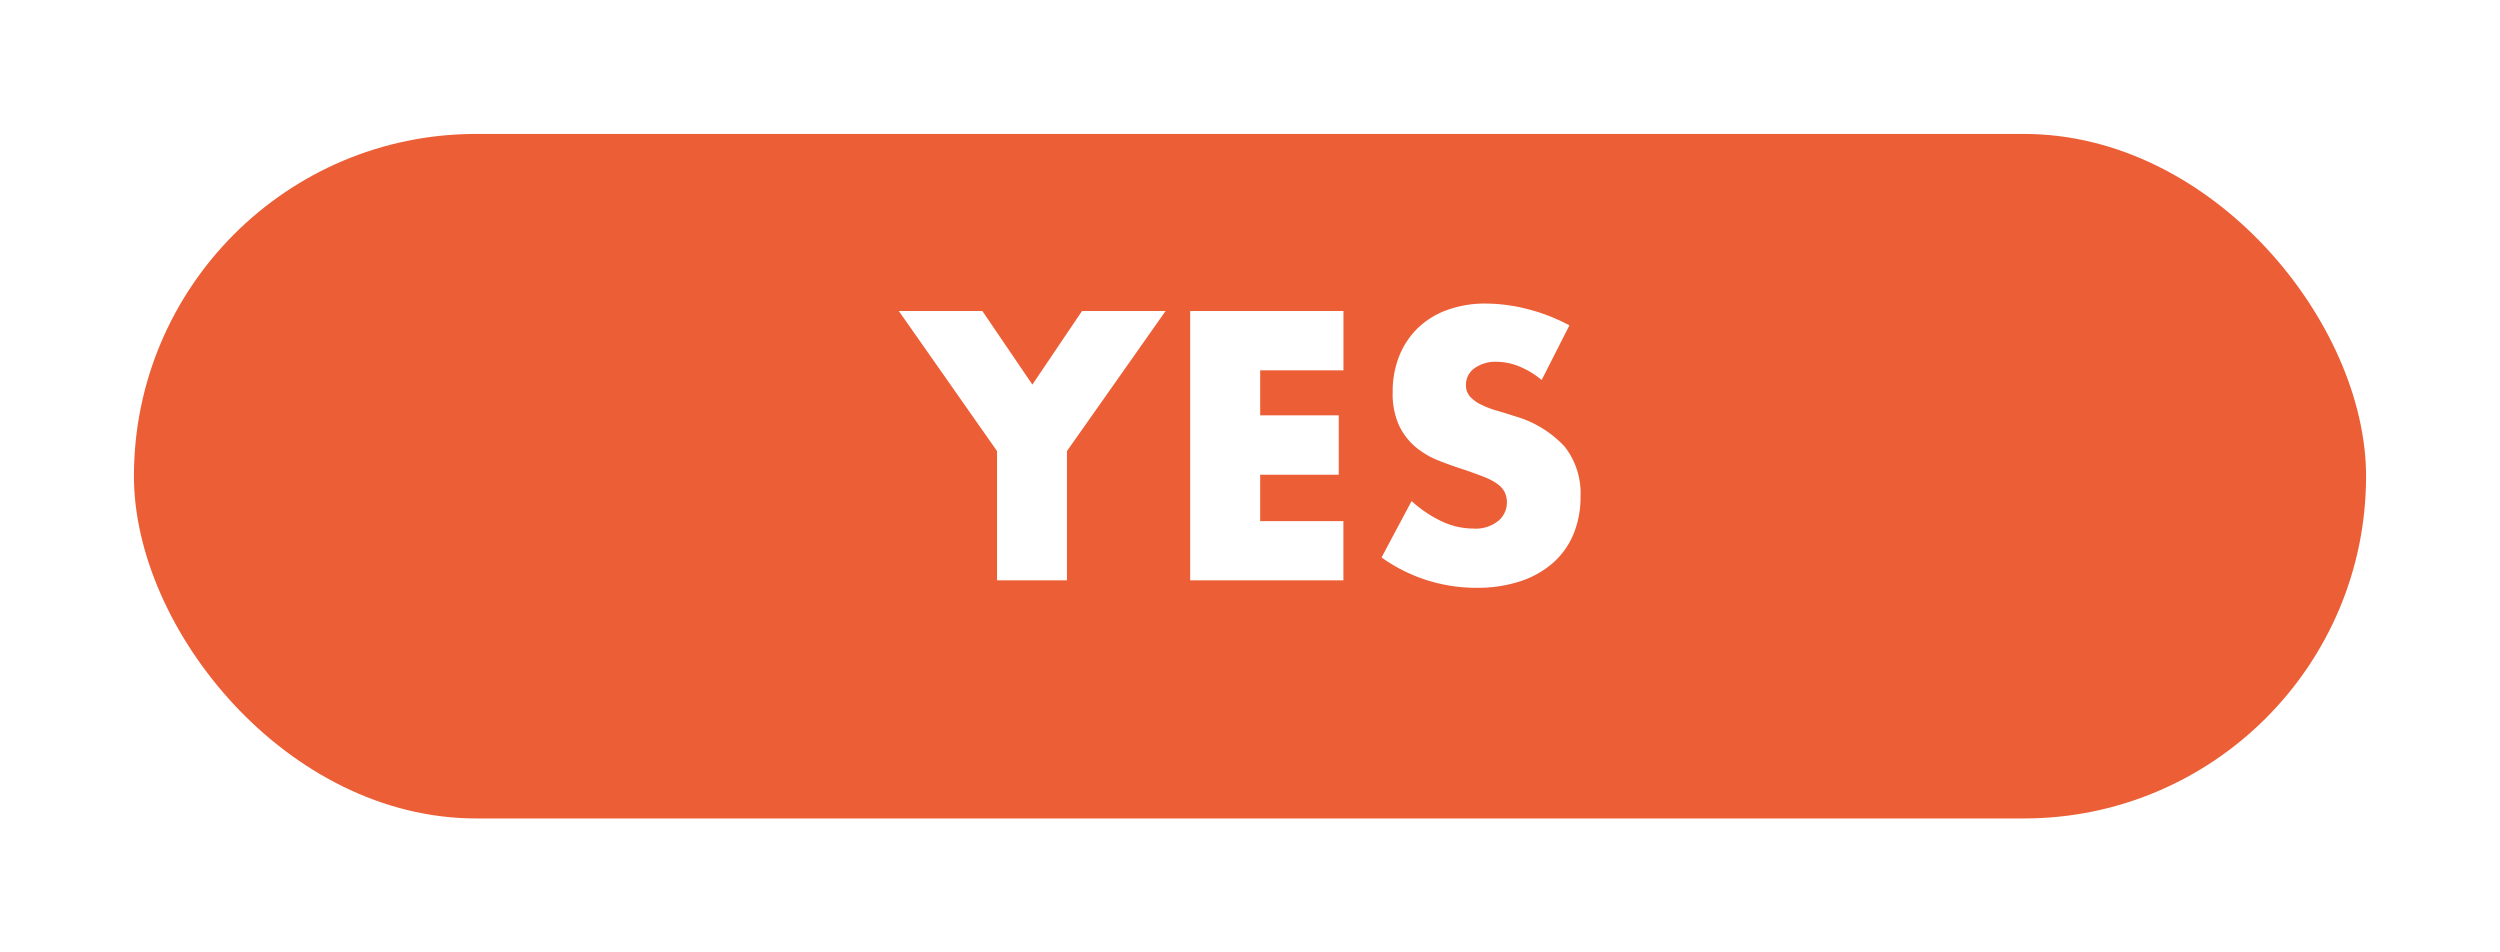
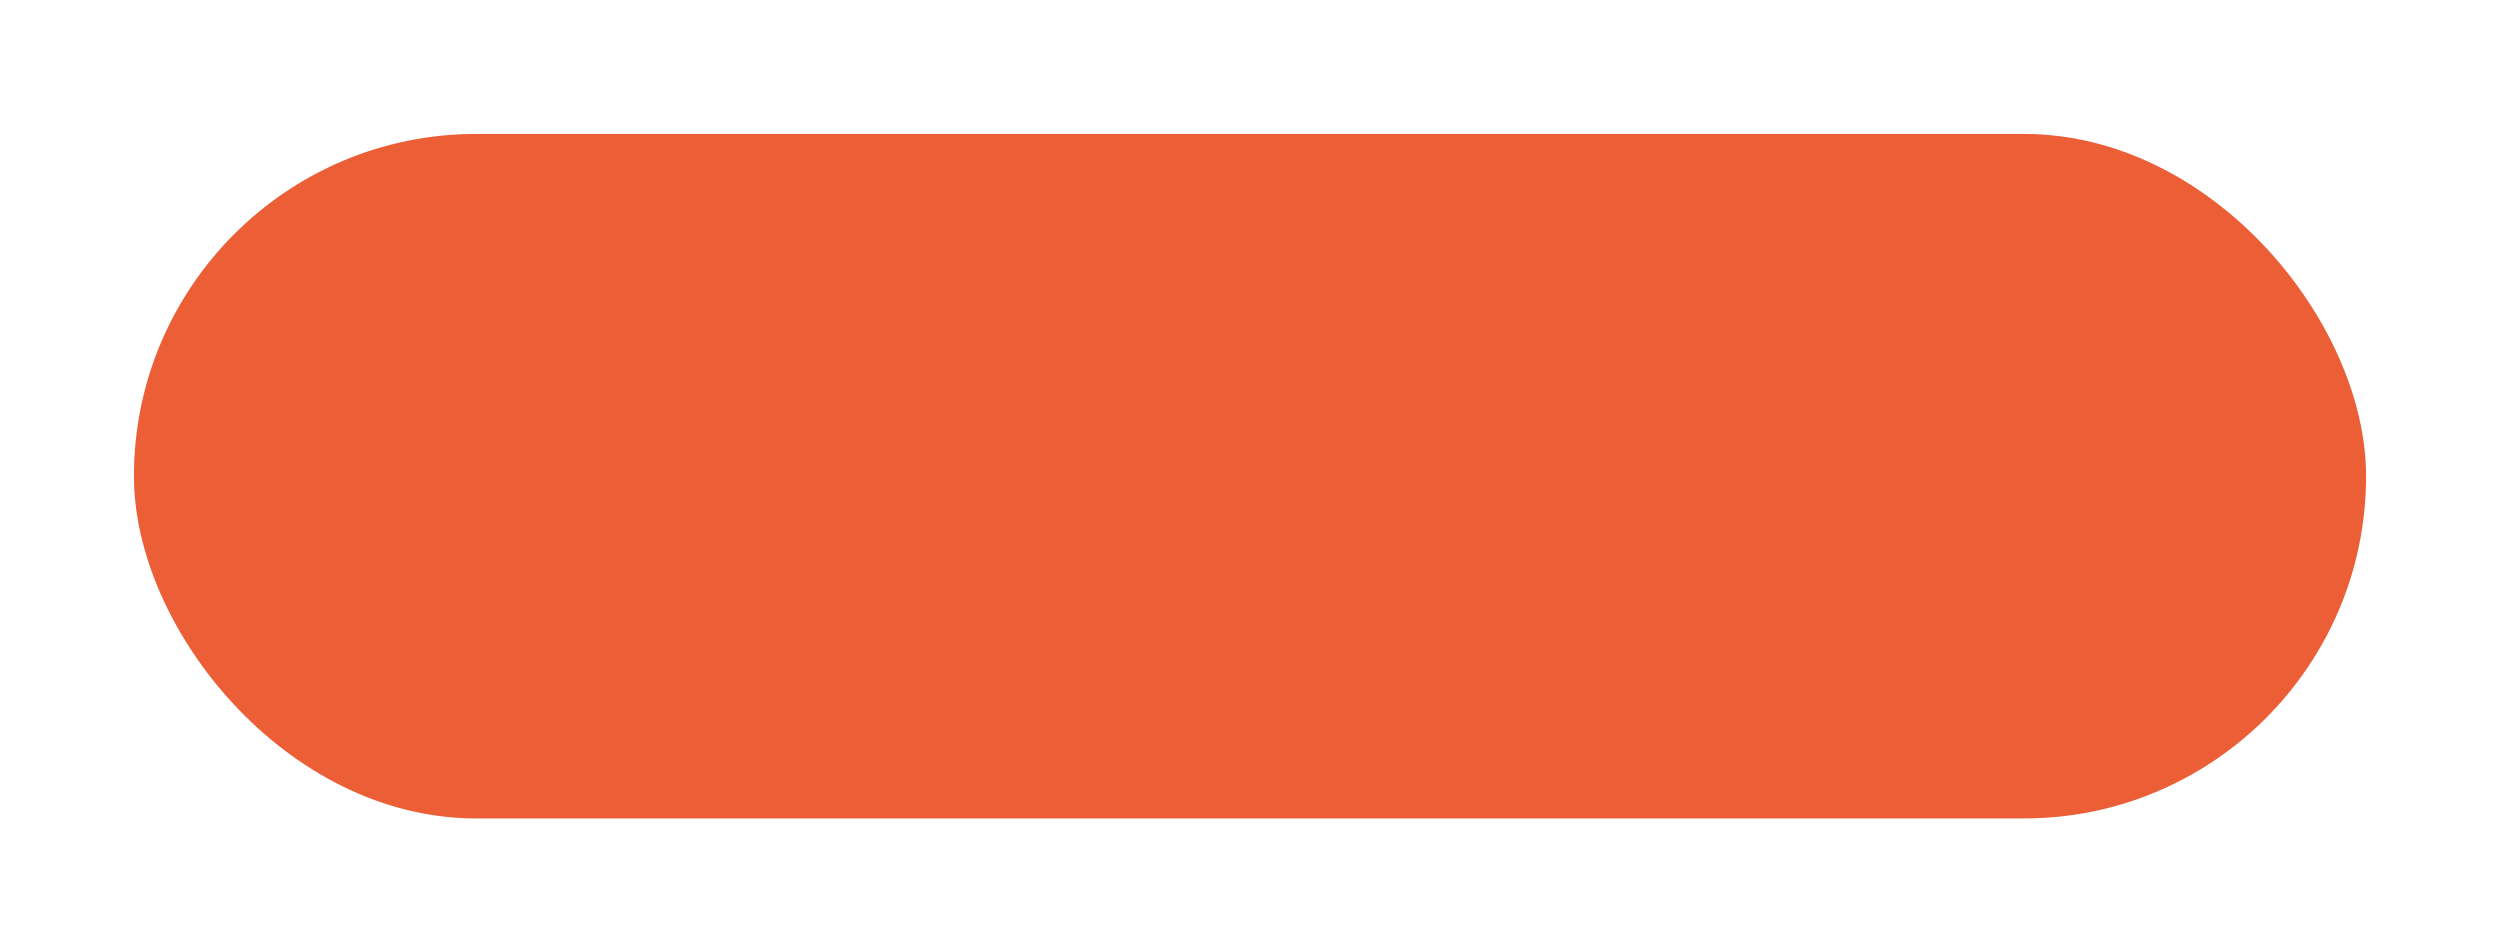
<svg xmlns="http://www.w3.org/2000/svg" width="168" height="64" viewBox="0 0 168 64">
  <defs>
    <filter id="長方形_28" x="0" y="0" width="168" height="64" filterUnits="userSpaceOnUse">
      <feOffset dy="3" input="SourceAlpha" />
      <feGaussianBlur stdDeviation="3" result="blur" />
      <feFlood flood-opacity="0.302" />
      <feComposite operator="in" in2="blur" />
      <feComposite in="SourceGraphic" />
    </filter>
  </defs>
  <g id="グループ_7" data-name="グループ 7" transform="translate(-9 -423)">
    <g transform="matrix(1, 0, 0, 1, 9, 423)" filter="url(#長方形_28)">
      <rect id="長方形_28-2" data-name="長方形 28" width="150" height="46" rx="23" transform="translate(9 6)" fill="#ec5e36" />
    </g>
-     <path id="パス_1199" data-name="パス 1199" d="M-17-8.688-23.6-18.1h5.616l3.36,4.944,3.336-4.944h5.616L-12.3-8.688V0H-17Zm23.28-5.424H.684v3.024h5.28V-7.1H.684v3.12H6.276V0H-4.02V-18.1h10.3Zm13.32.648a5.809,5.809,0,0,0-1.536-.924,4.079,4.079,0,0,0-1.488-.3,2.414,2.414,0,0,0-1.488.432,1.346,1.346,0,0,0-.576,1.128,1.122,1.122,0,0,0,.288.792,2.51,2.51,0,0,0,.756.54,6.471,6.471,0,0,0,1.056.4q.588.168,1.164.36a7.258,7.258,0,0,1,3.372,2.052A5.062,5.062,0,0,1,22.212-5.64a6.518,6.518,0,0,1-.468,2.52,5.258,5.258,0,0,1-1.368,1.932A6.312,6.312,0,0,1,18.168.06,9.2,9.2,0,0,1,15.2.5a10.9,10.9,0,0,1-6.36-2.04L10.86-5.328a8.178,8.178,0,0,0,2.088,1.392,5.019,5.019,0,0,0,2.04.456A2.435,2.435,0,0,0,16.7-4.008a1.607,1.607,0,0,0,.564-1.2,1.621,1.621,0,0,0-.144-.708,1.533,1.533,0,0,0-.48-.552,3.847,3.847,0,0,0-.876-.468q-.54-.216-1.308-.48-.912-.288-1.788-.636a5.626,5.626,0,0,1-1.56-.924,4.294,4.294,0,0,1-1.1-1.452,5.135,5.135,0,0,1-.42-2.22,6.413,6.413,0,0,1,.444-2.436,5.413,5.413,0,0,1,1.248-1.872,5.563,5.563,0,0,1,1.968-1.212,7.439,7.439,0,0,1,2.6-.432,11.4,11.4,0,0,1,2.808.372,12.385,12.385,0,0,1,2.808,1.092Z" transform="translate(93 462)" fill="#fff" />
  </g>
</svg>